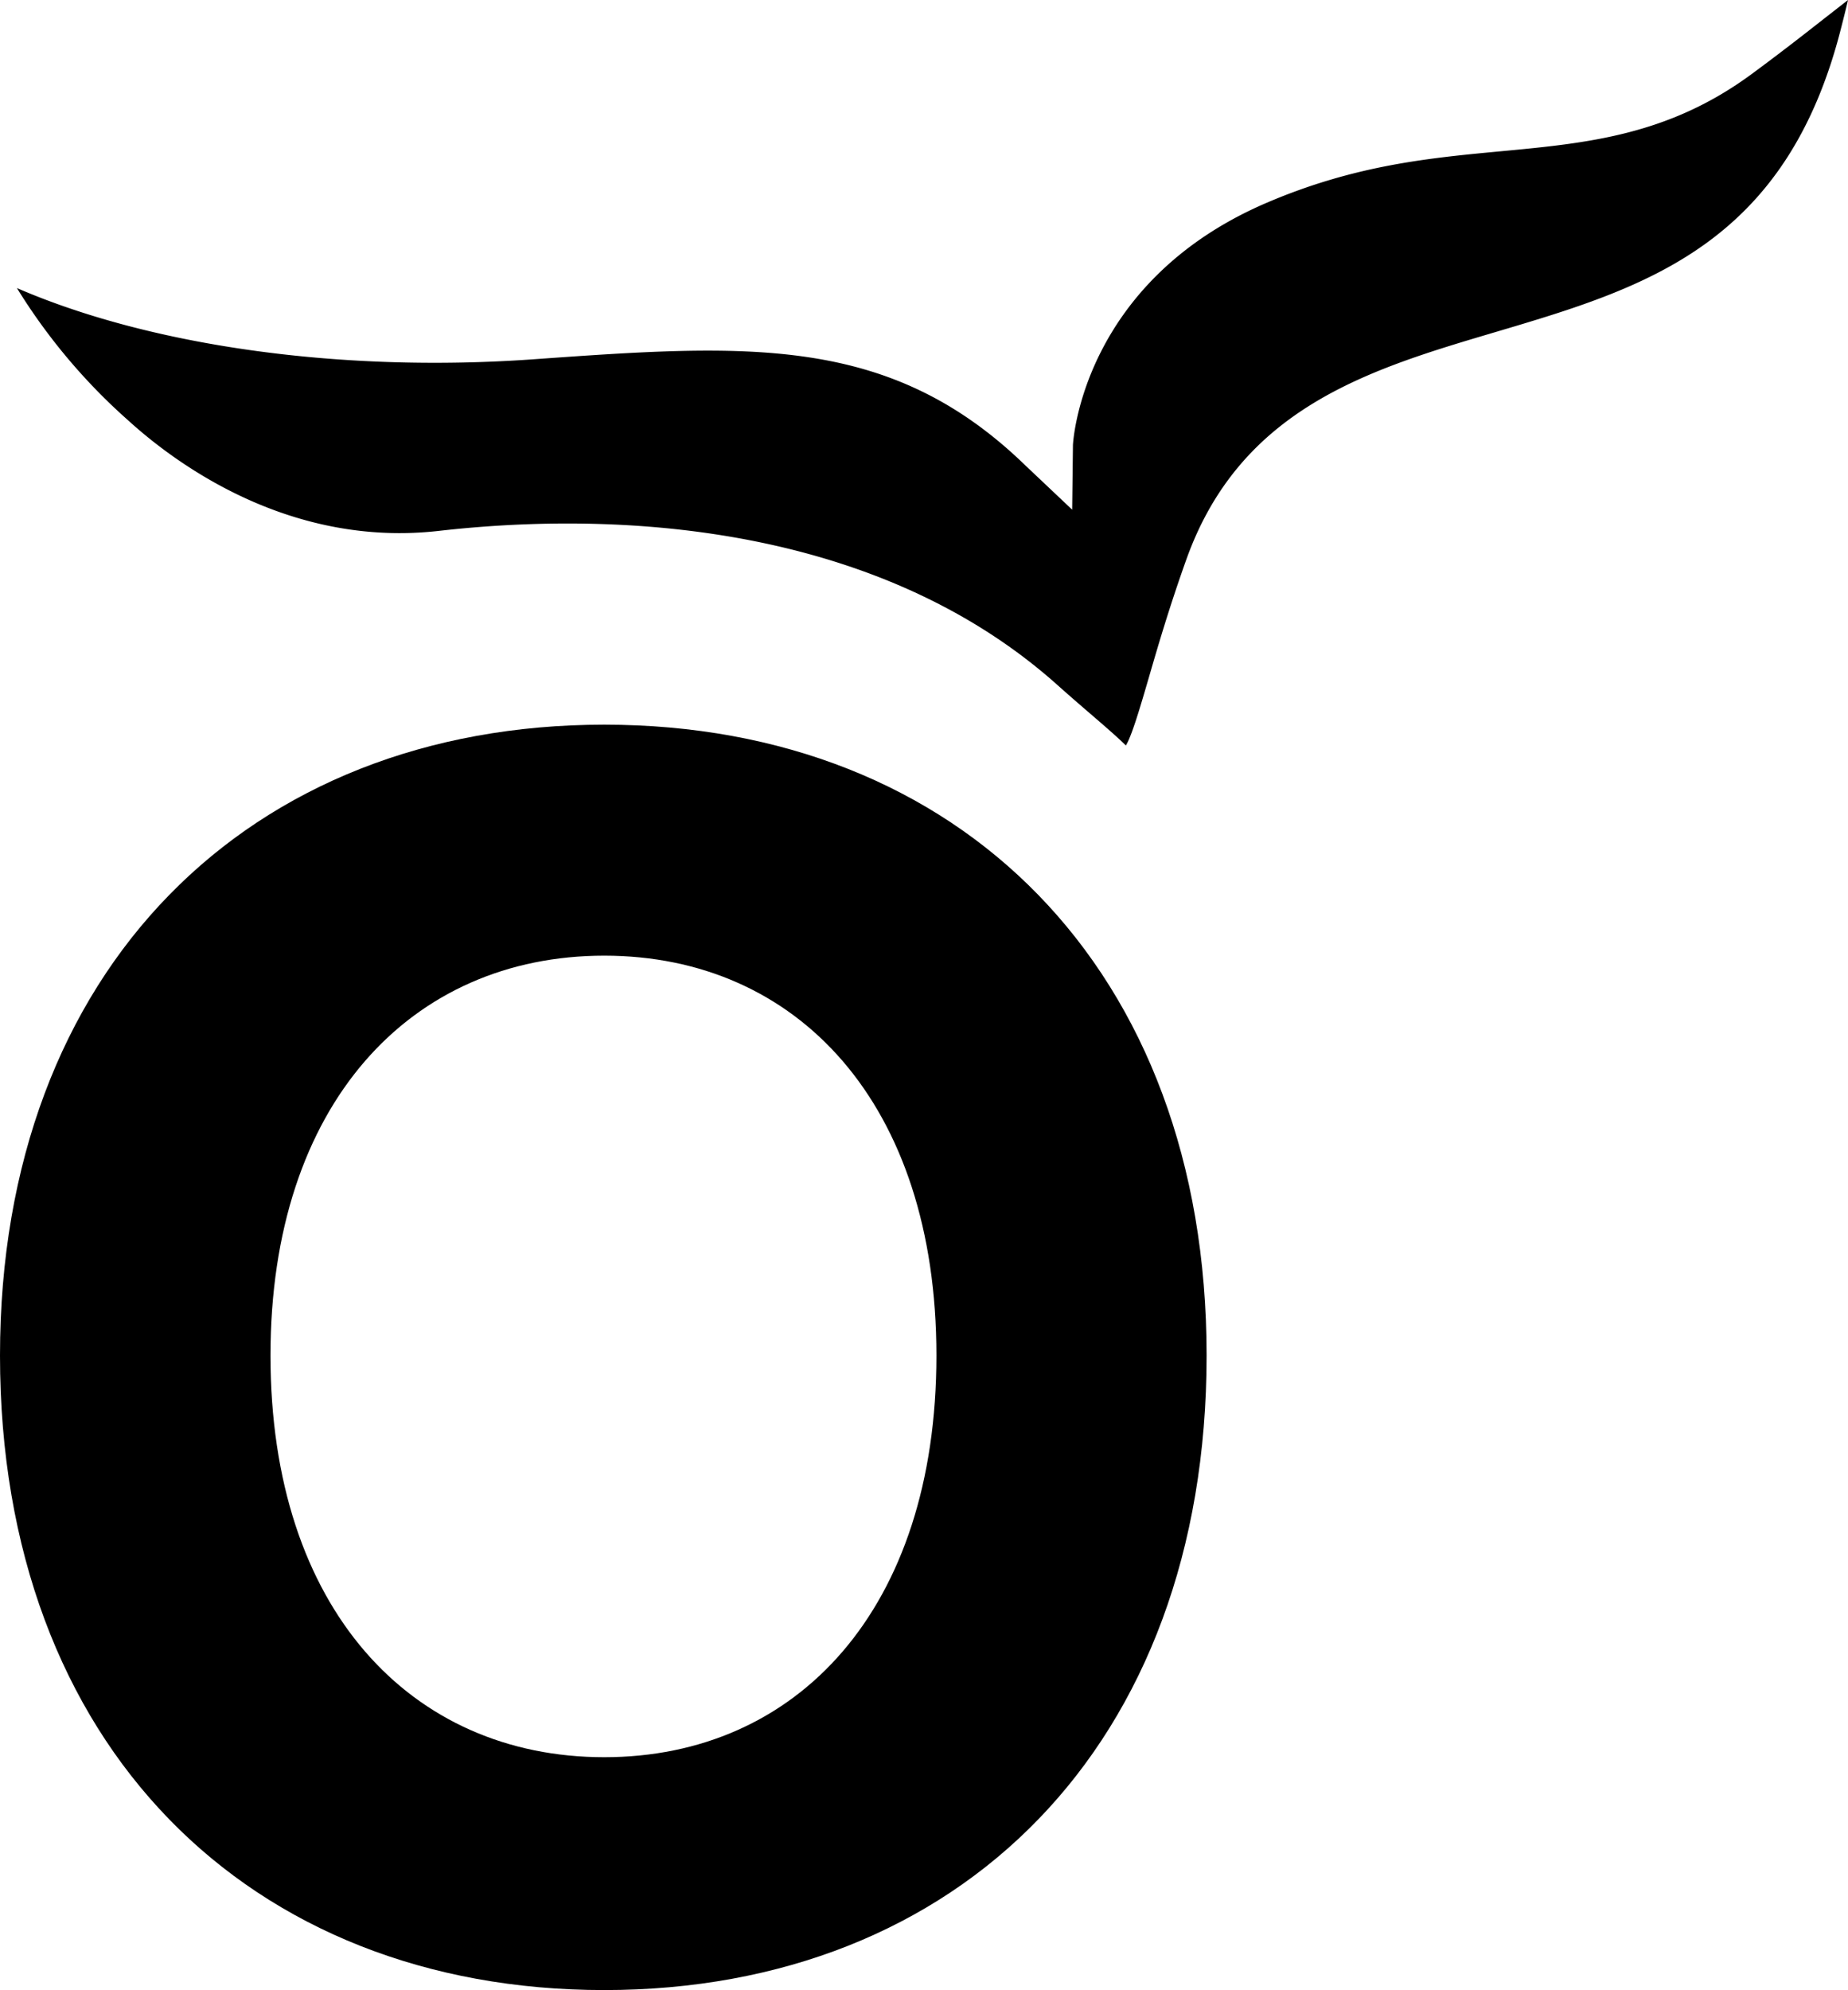
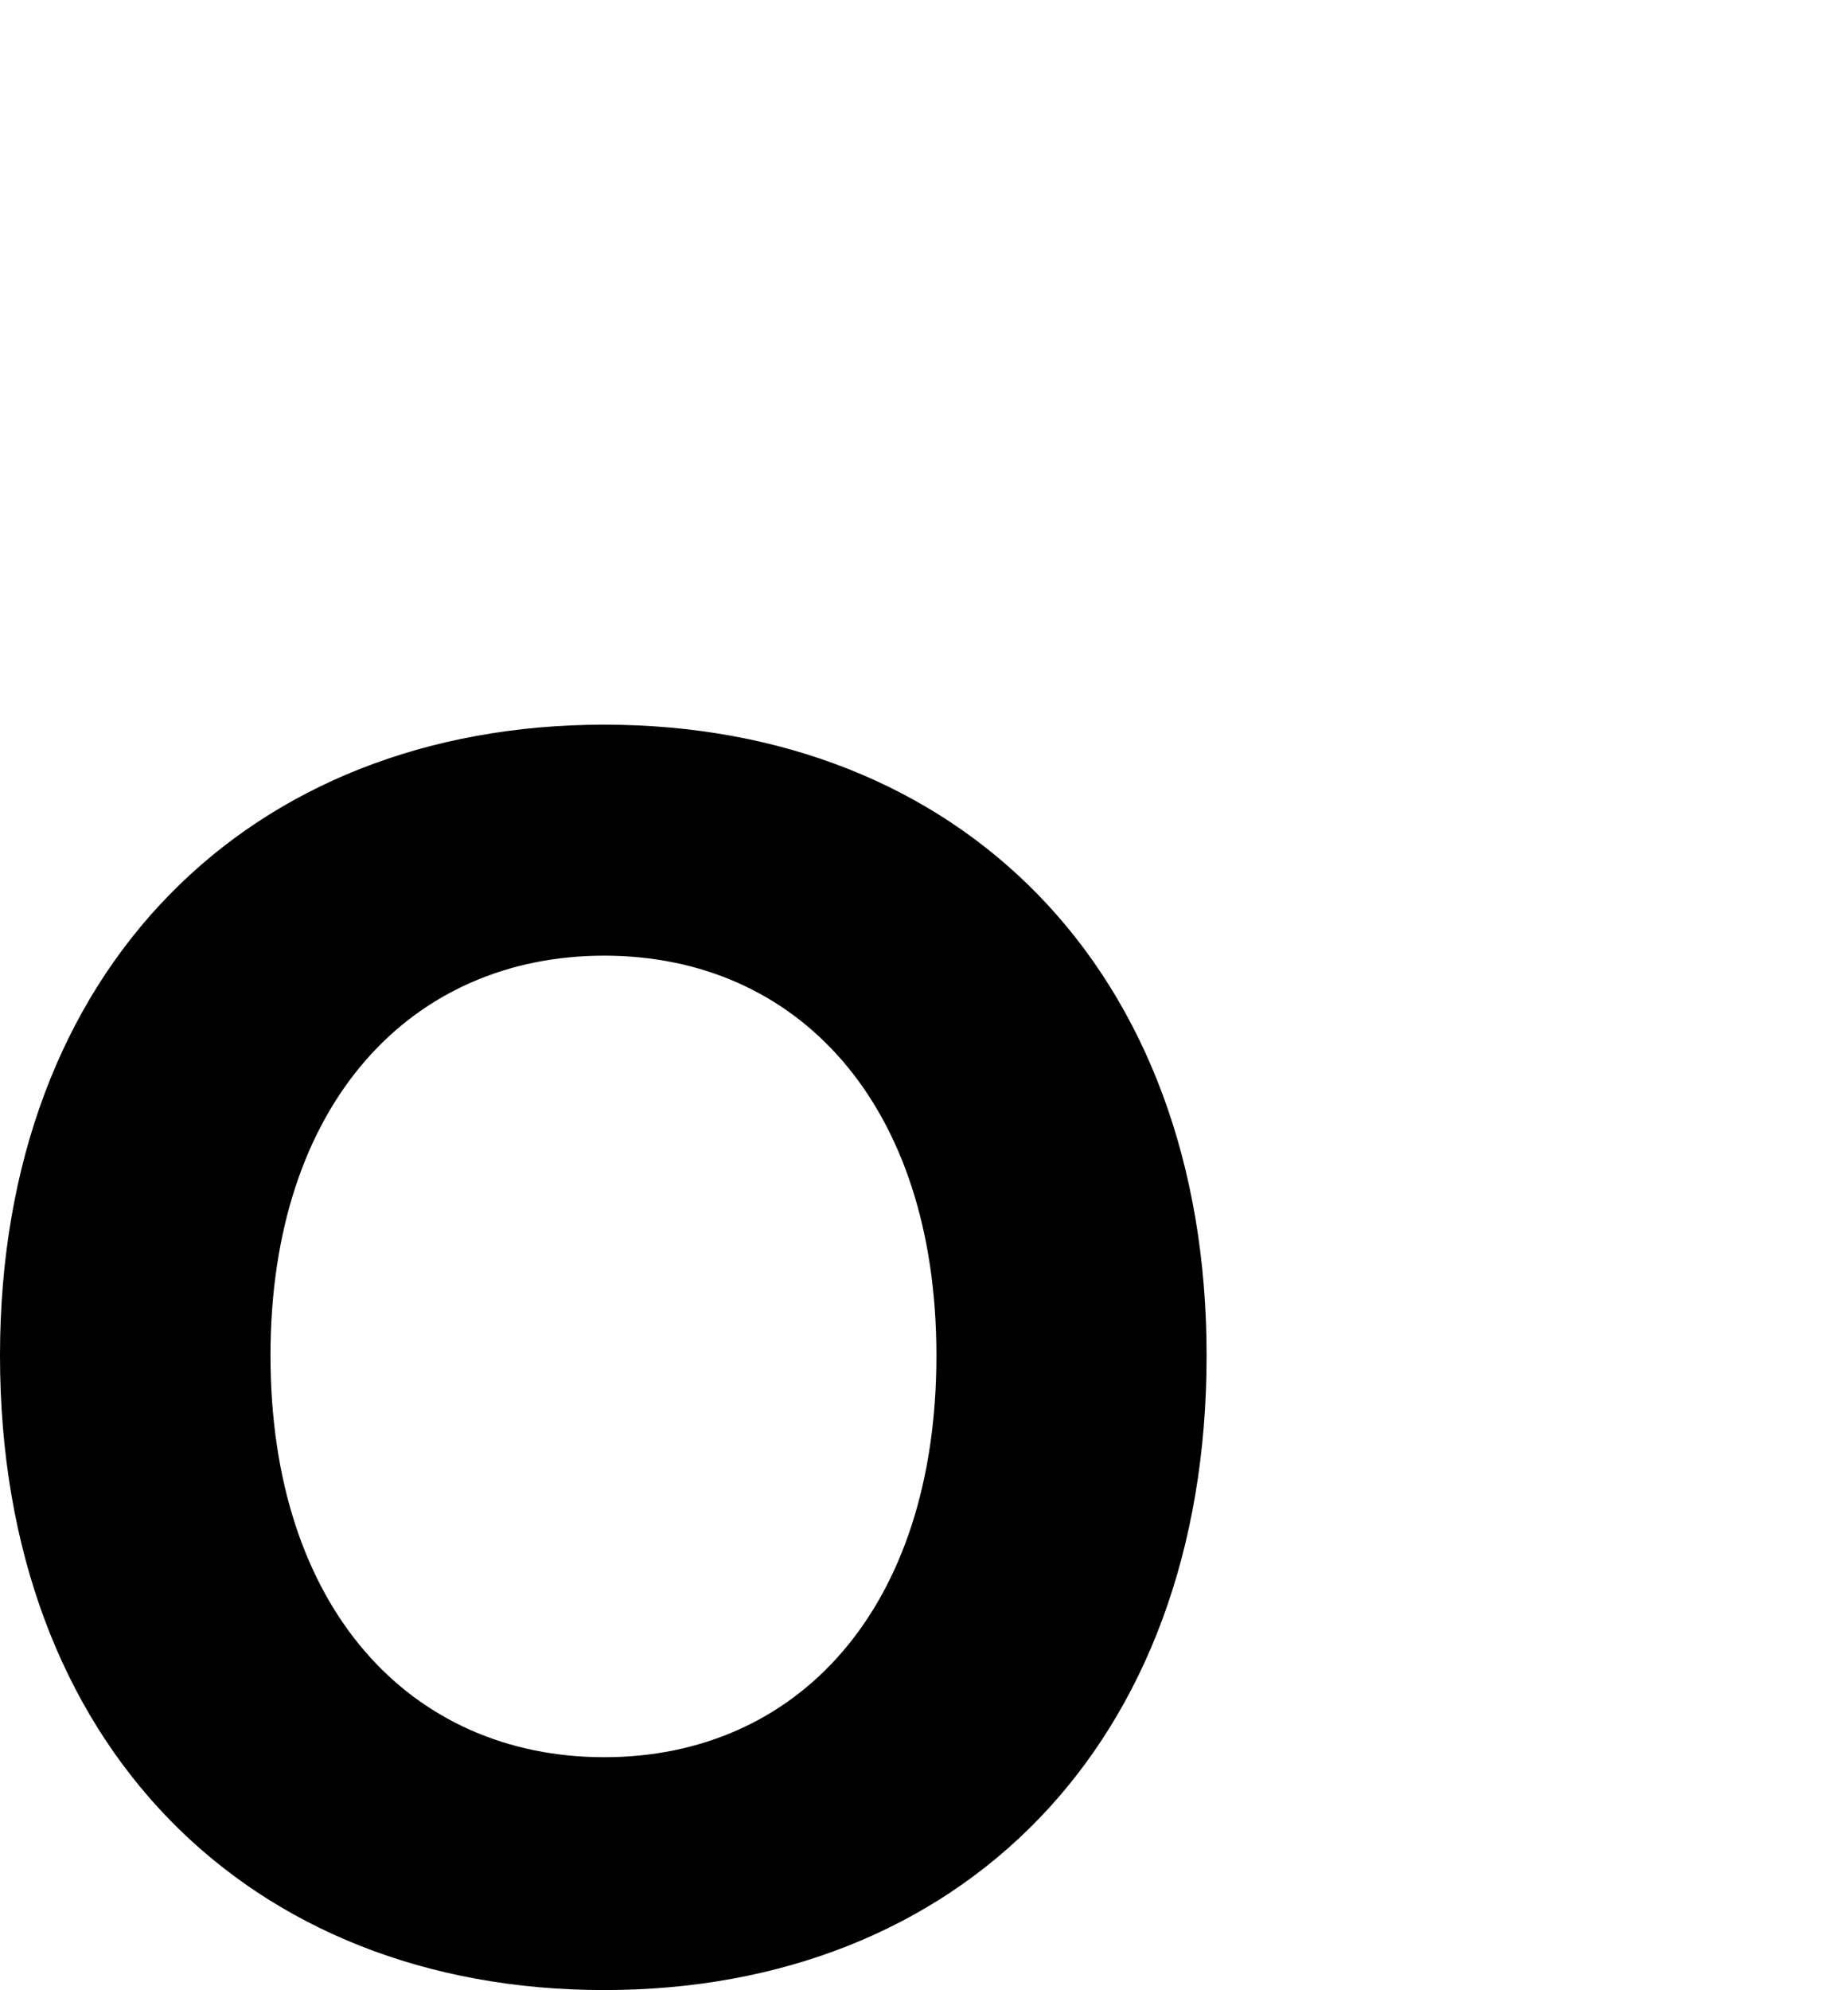
<svg xmlns="http://www.w3.org/2000/svg" version="1.1" width="238.1" height="256.3">
  <svg viewBox="0 0 238.1 256.3">
    <g id="SvgjsG1001" data-name="Layer 2">
      <g id="SvgjsG1000" data-name="Lager 1">
        <path d="M155.46,174.58c0,50.28-31.91,81.72-77.61,81.72S0,224.86,0,174.58c0-49.81,32.15-81.25,77.85-81.25S155.46,124.77,155.46,174.58Zm-34.81,0c0-32.41-17.89-51.5-42.8-51.5s-43,19.09-43,51.5c0,32.64,18.13,51.73,43,51.73S120.65,207.22,120.65,174.58Z" />
-         <path d="M2.18,37.1a75.93,75.93,0,0,0,14.29,17C22.94,60,37.56,70.54,56.56,68.37c26.52-3,58,.47,79.69,19.86,3.53,3.16,6.94,5.93,8.81,7.78.79-1.3,1.86-5,2.89-8.51,1.19-4.1,2.67-9.2,4.91-15.47,7-19.54,23.63-24.47,39.74-29.24,19.3-5.72,37.53-11.12,44.63-39.26.19-.74.54-2.1.87-3.53l-3,2.34c-2.55,2-5.68,4.45-9.43,7.21-10.75,7.91-21.21,8.89-32.27,9.93-9.25.87-18.81,1.77-30.16,6.62-24.06,10.29-25,31.21-25,31.21l-.1,8.33-6-5.67c-17.5-17-35.86-15.66-63.66-13.68C44,48,19.53,44.61,2.18,37.1Z" />
      </g>
    </g>
  </svg>
  <style>@media (prefers-color-scheme: light) { :root { filter: none; } }
@media (prefers-color-scheme: dark) { :root { filter: invert(100%); } }
</style>
</svg>